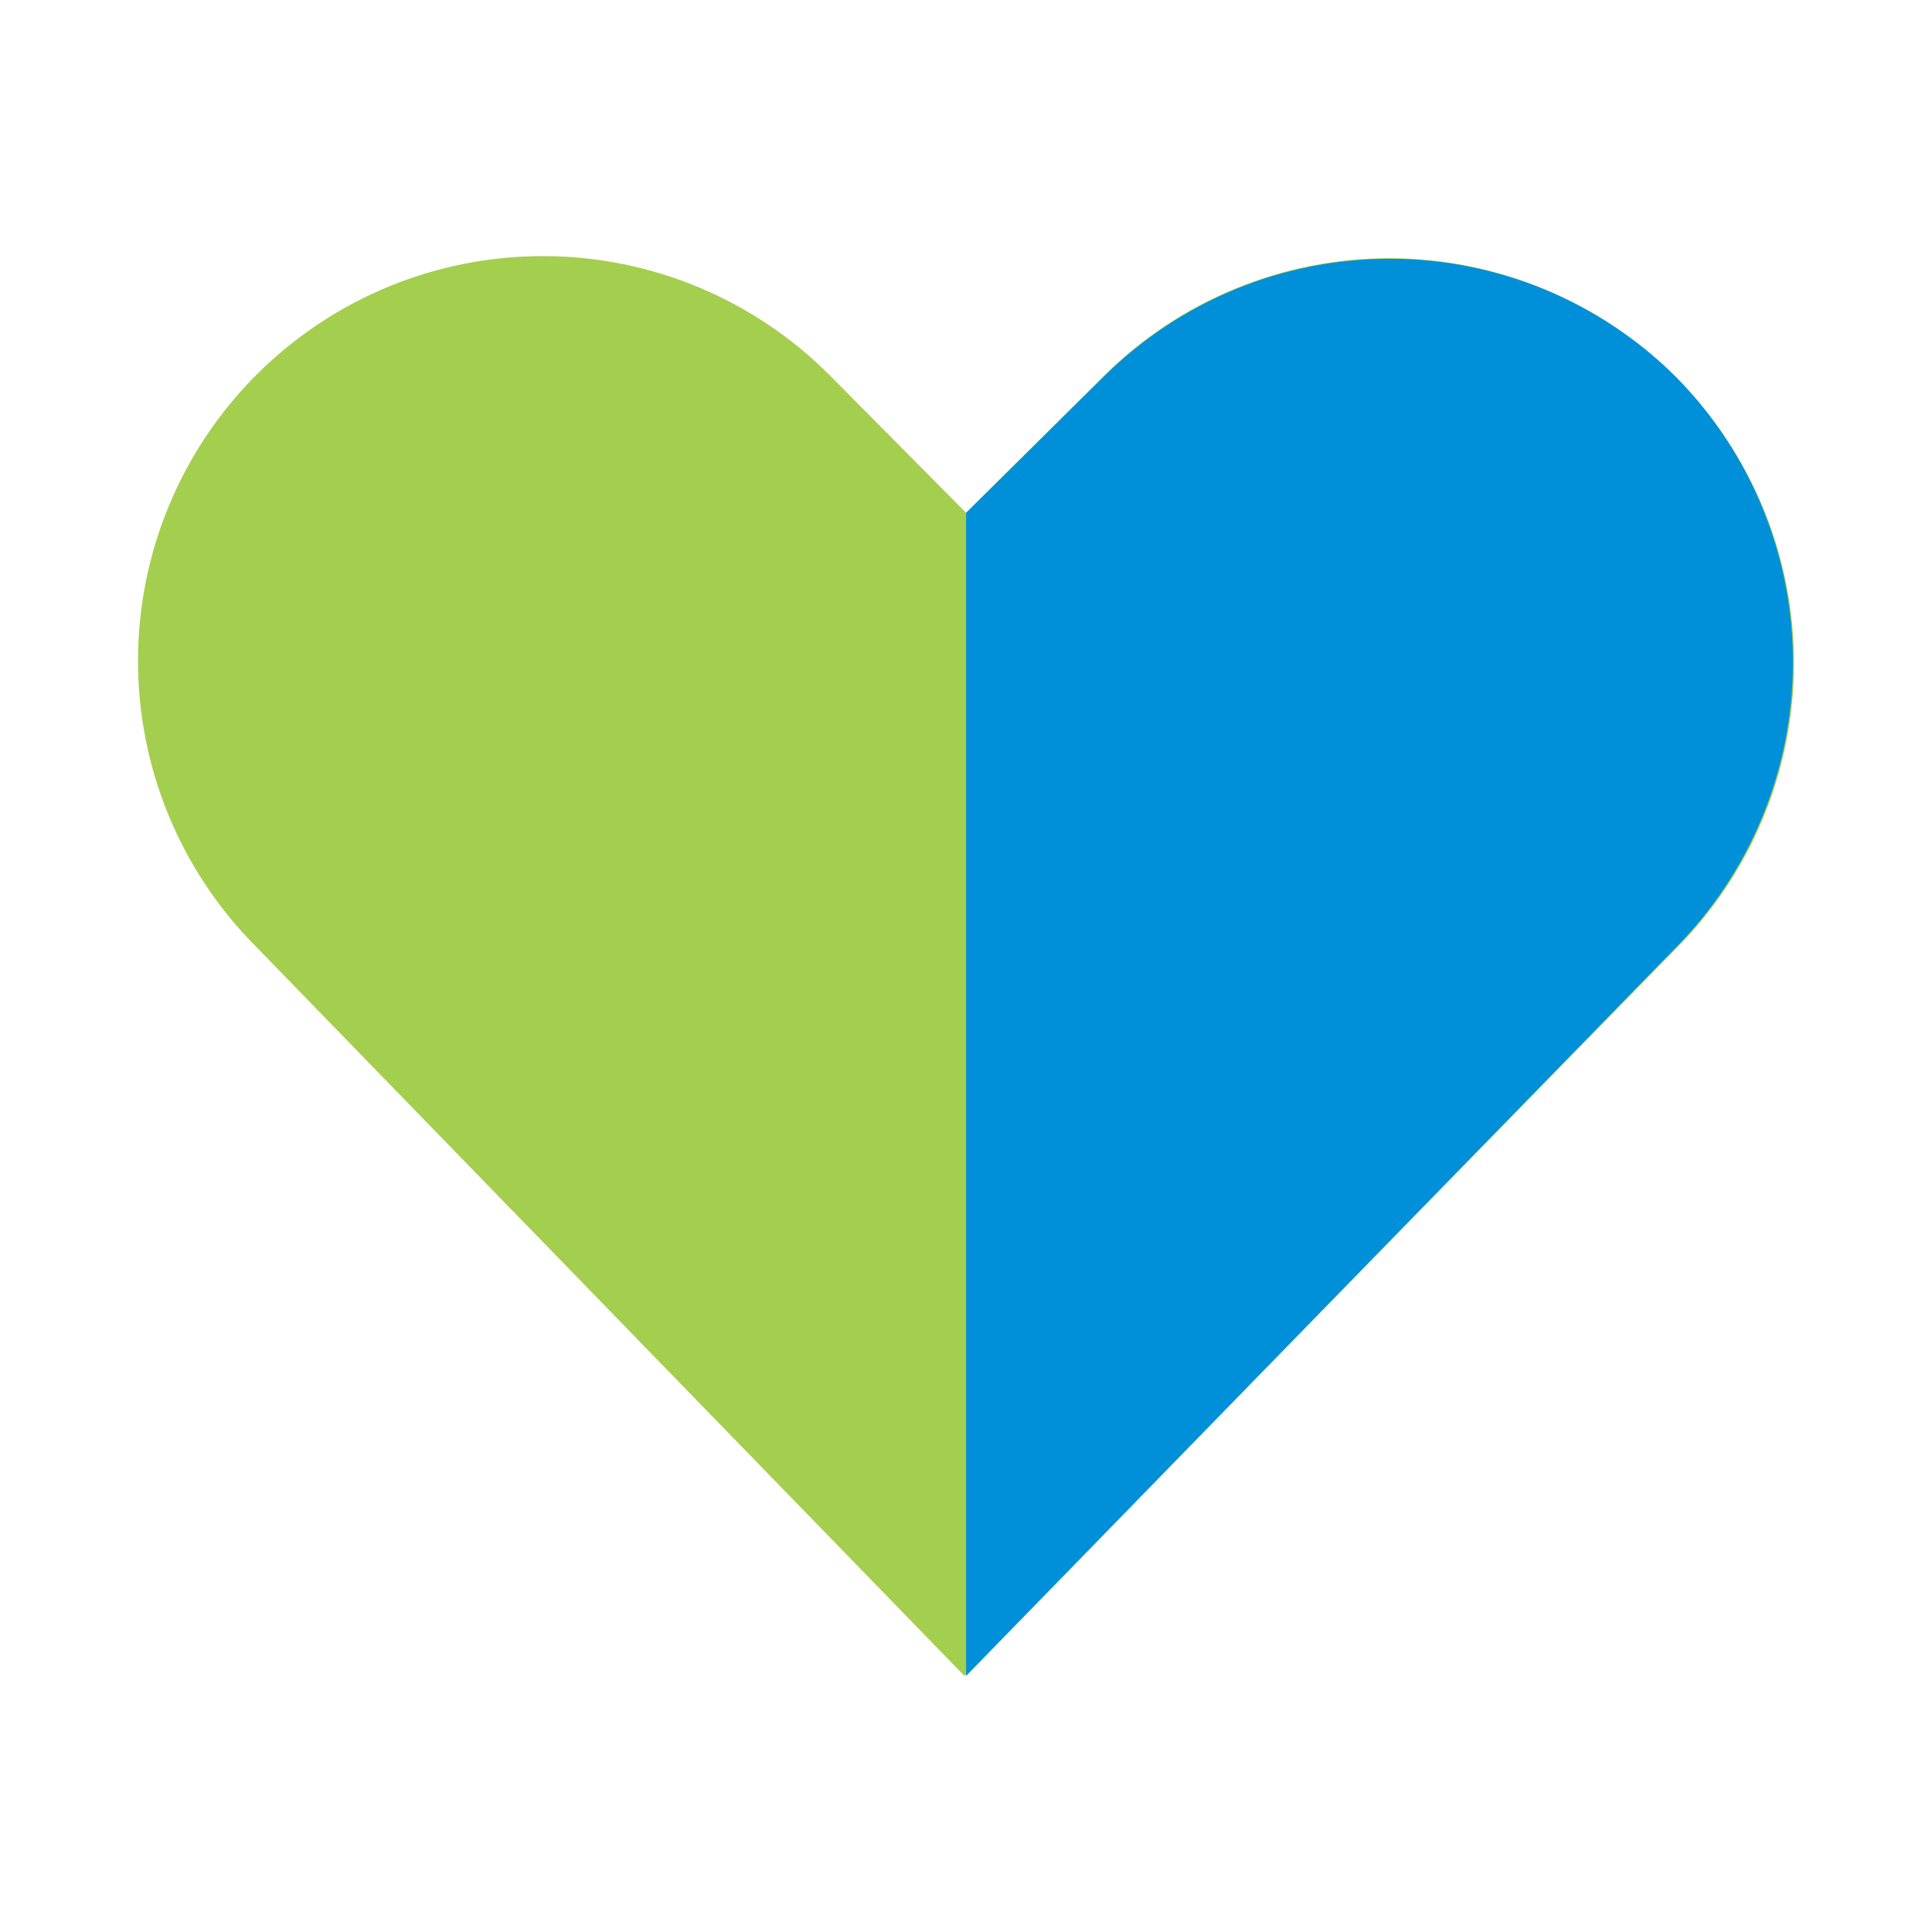
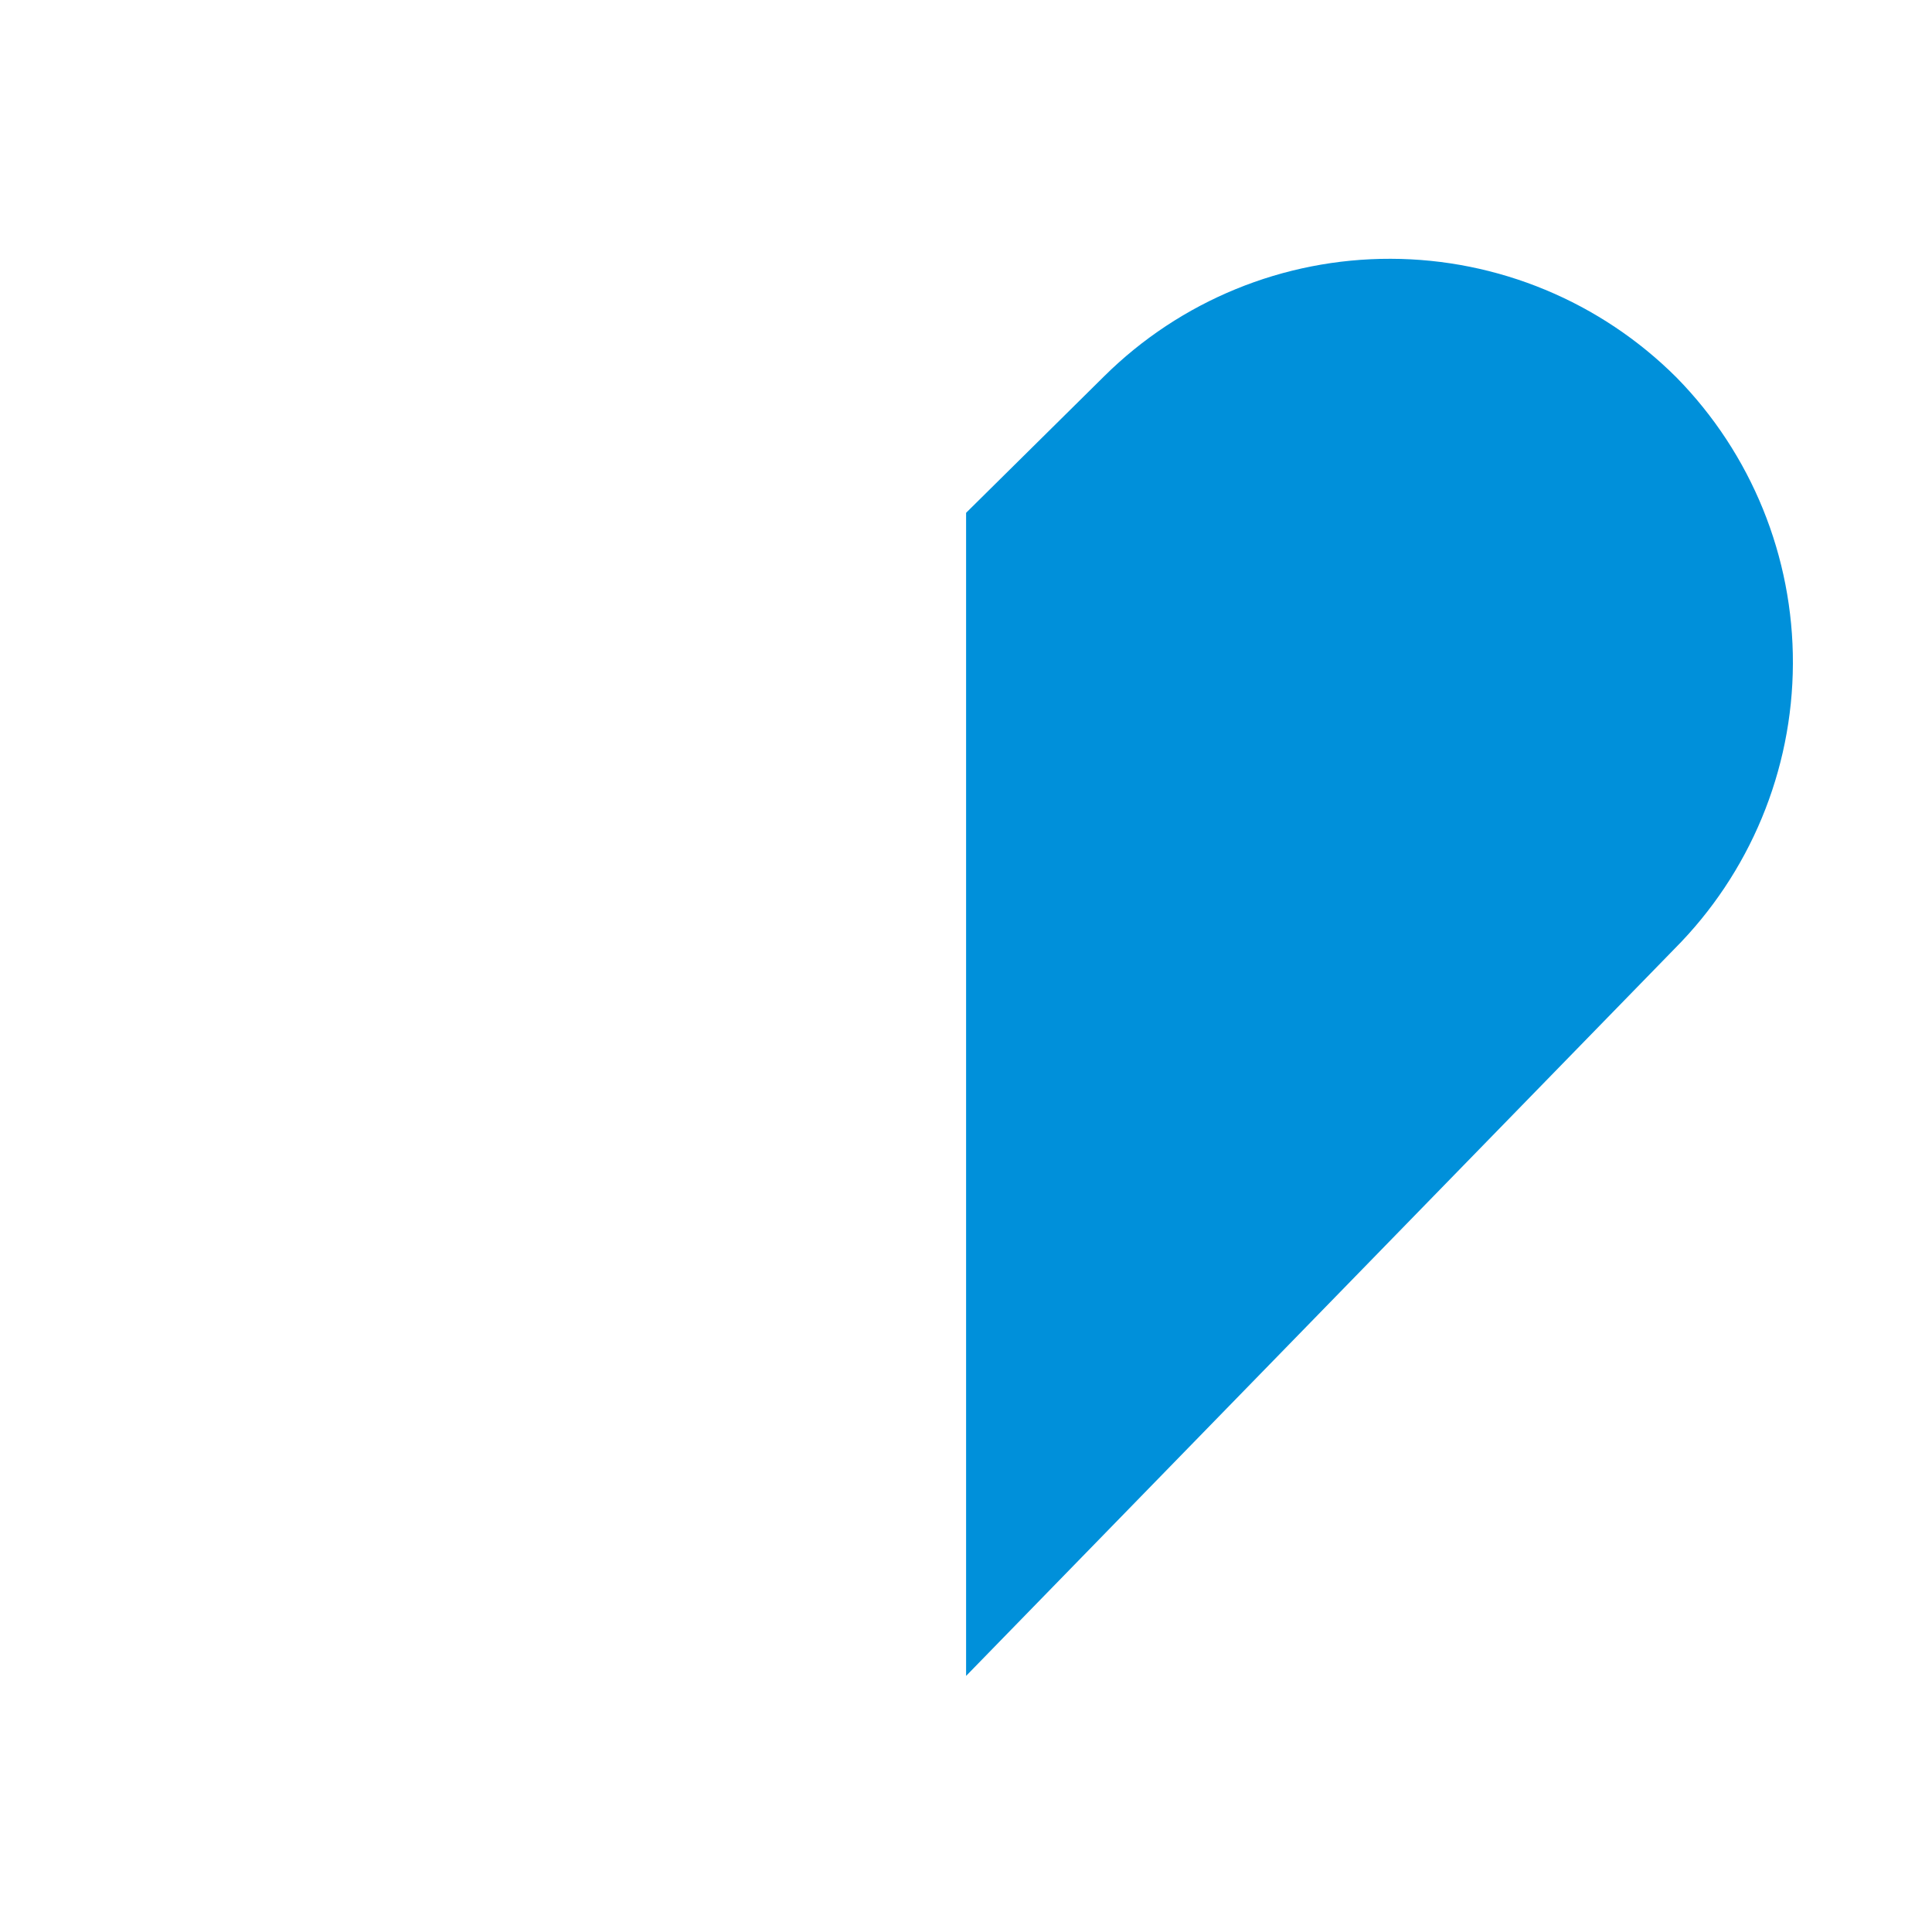
<svg xmlns="http://www.w3.org/2000/svg" width="60" height="60" viewBox="0 0 60 60" fill="none">
-   <path d="M7.941 29.389C6.777 28.218 5.855 26.829 5.228 25.302C4.601 23.775 4.281 22.139 4.286 20.488C4.296 17.153 5.63 13.959 7.995 11.609C10.36 9.258 13.562 7.943 16.897 7.953C20.231 7.963 23.425 9.298 25.776 11.663L30.003 15.926L34.272 11.683C36.635 9.33 39.835 8.012 43.169 8.019C44.819 8.022 46.454 8.351 47.977 8.986C49.501 9.621 50.885 10.549 52.05 11.719C53.215 12.889 54.138 14.276 54.767 15.803C55.396 17.329 55.718 18.965 55.714 20.616C55.711 22.266 55.383 23.9 54.748 25.424C54.113 26.948 53.184 28.332 52.014 29.497L29.952 52.047L7.941 29.389Z" fill="#A4CE4E" />
  <path d="M52.066 11.724C49.71 9.37 46.518 8.044 43.188 8.037C39.857 8.029 36.659 9.34 34.293 11.683L30.003 15.926V52.047L51.999 29.471C54.345 27.118 55.668 23.934 55.68 20.611C55.693 17.289 54.394 14.095 52.066 11.724Z" fill="#0090DA" />
</svg>